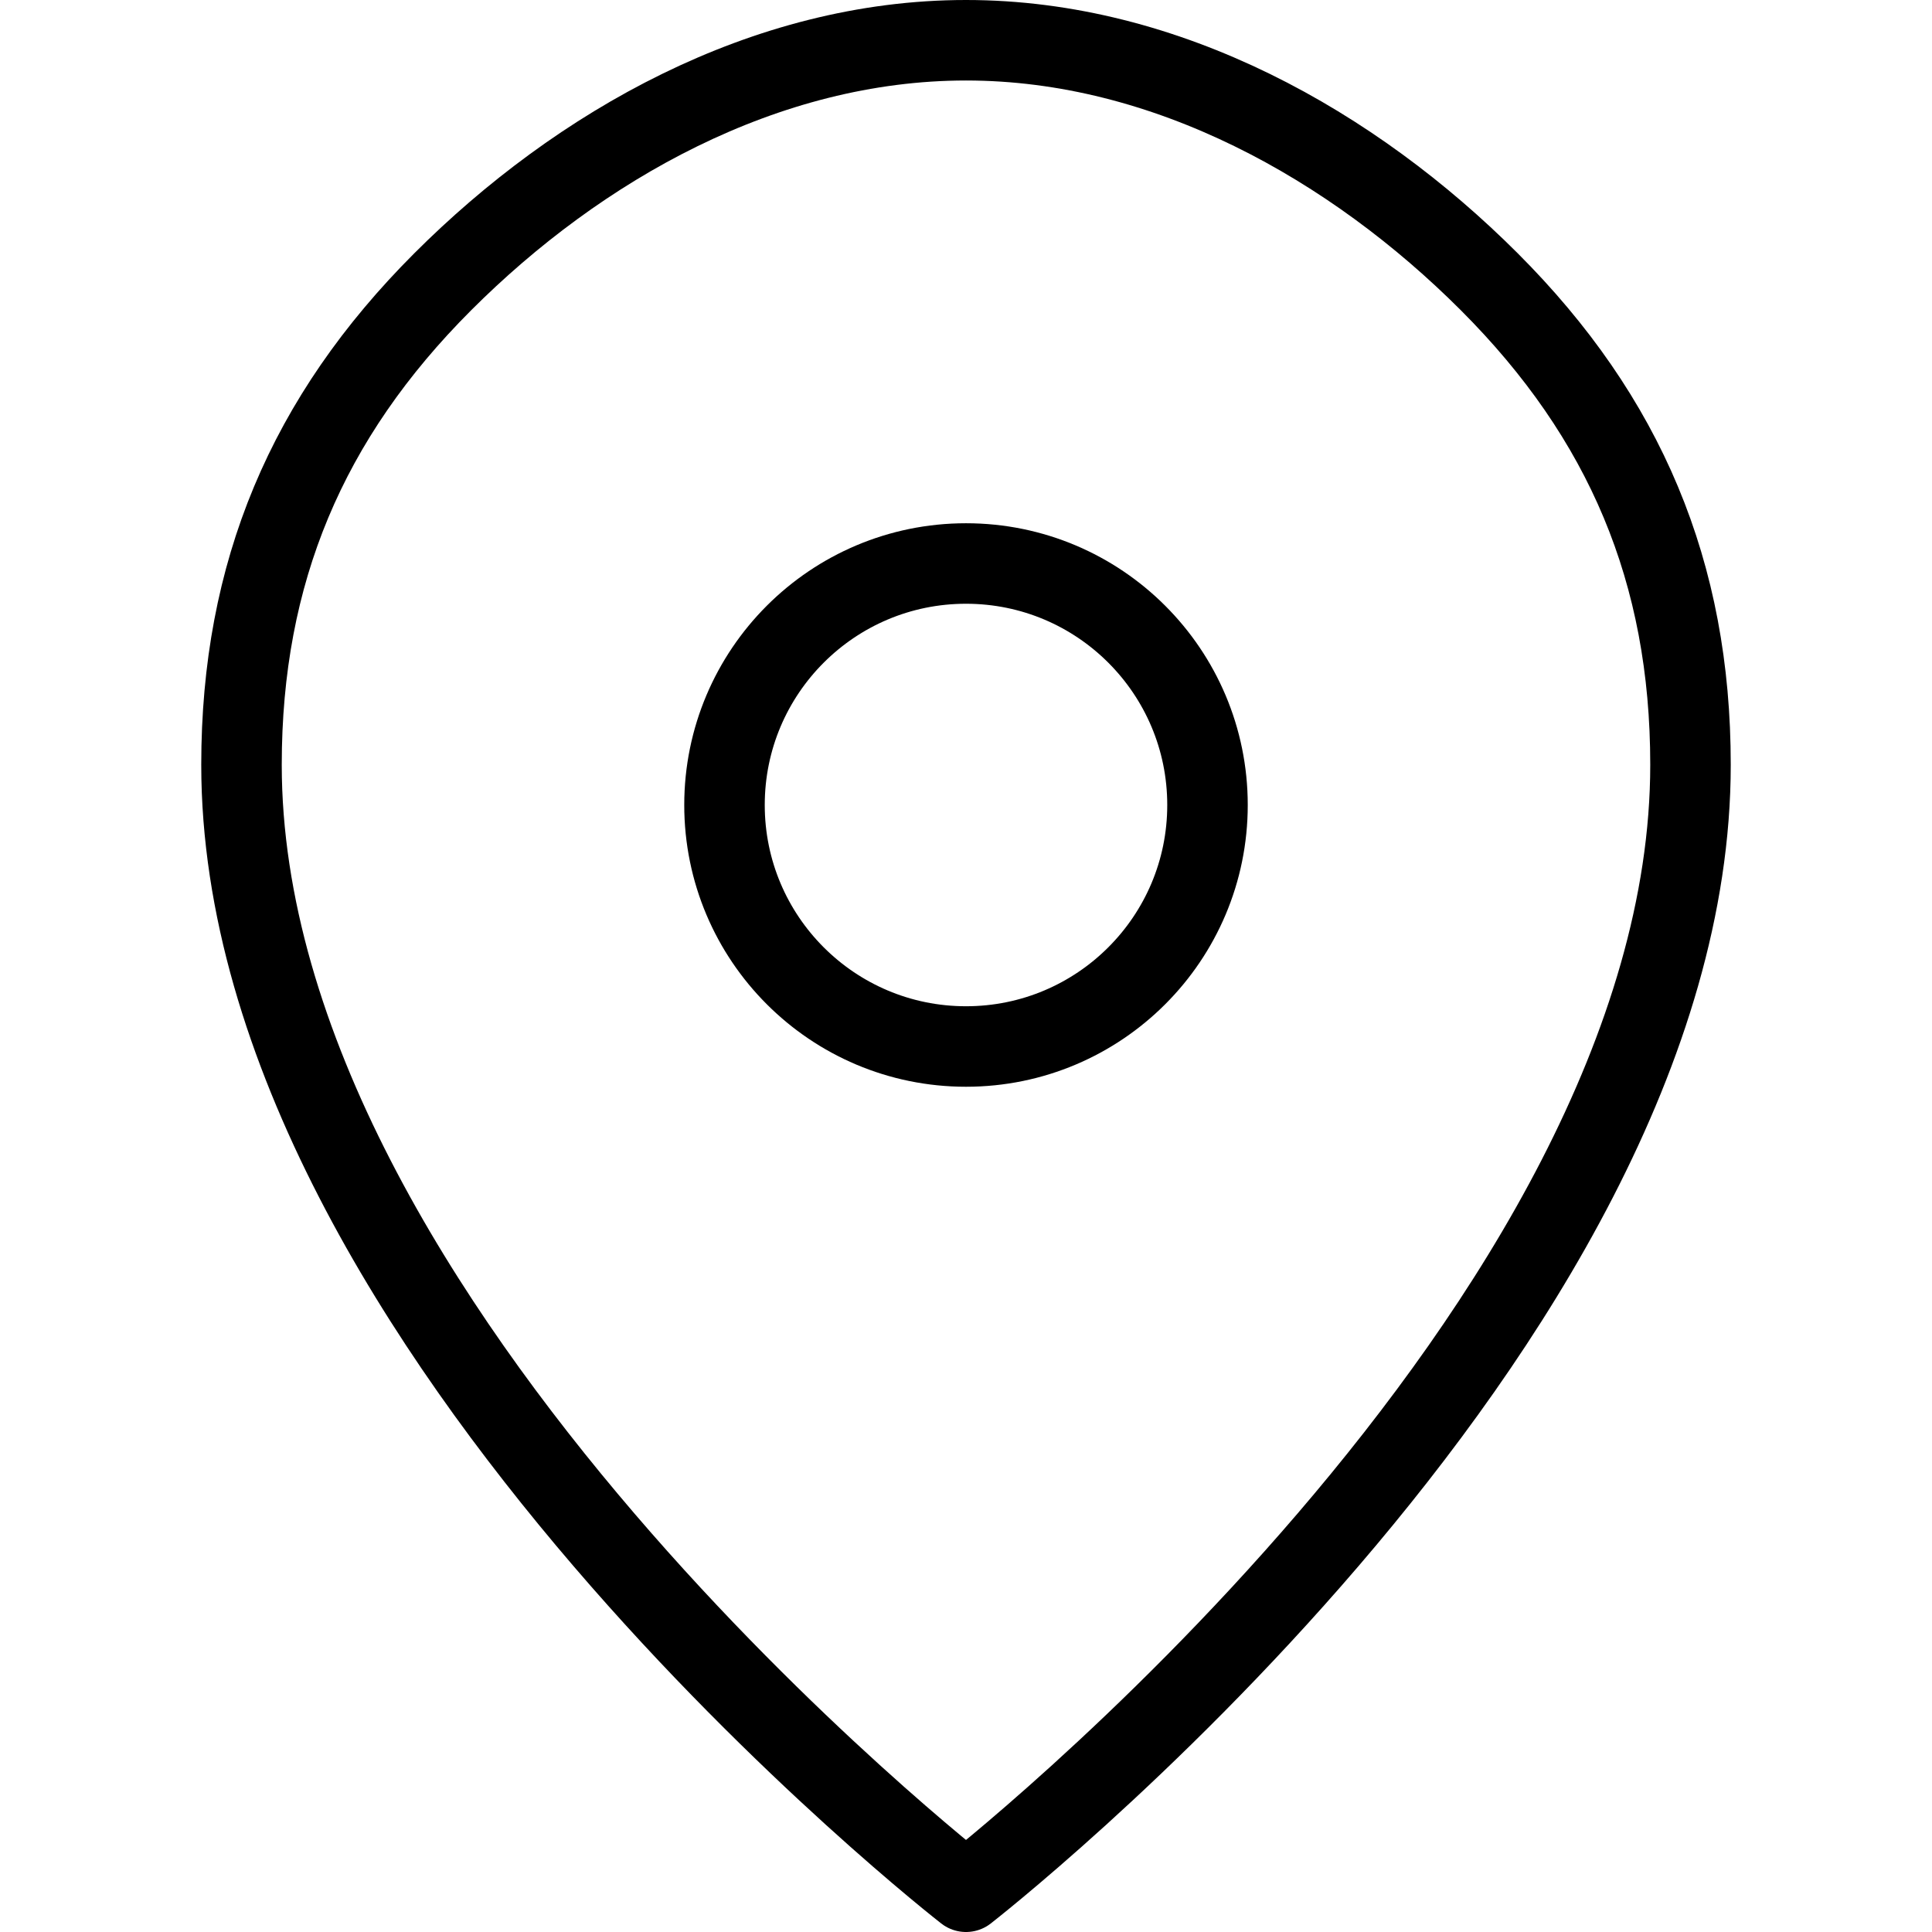
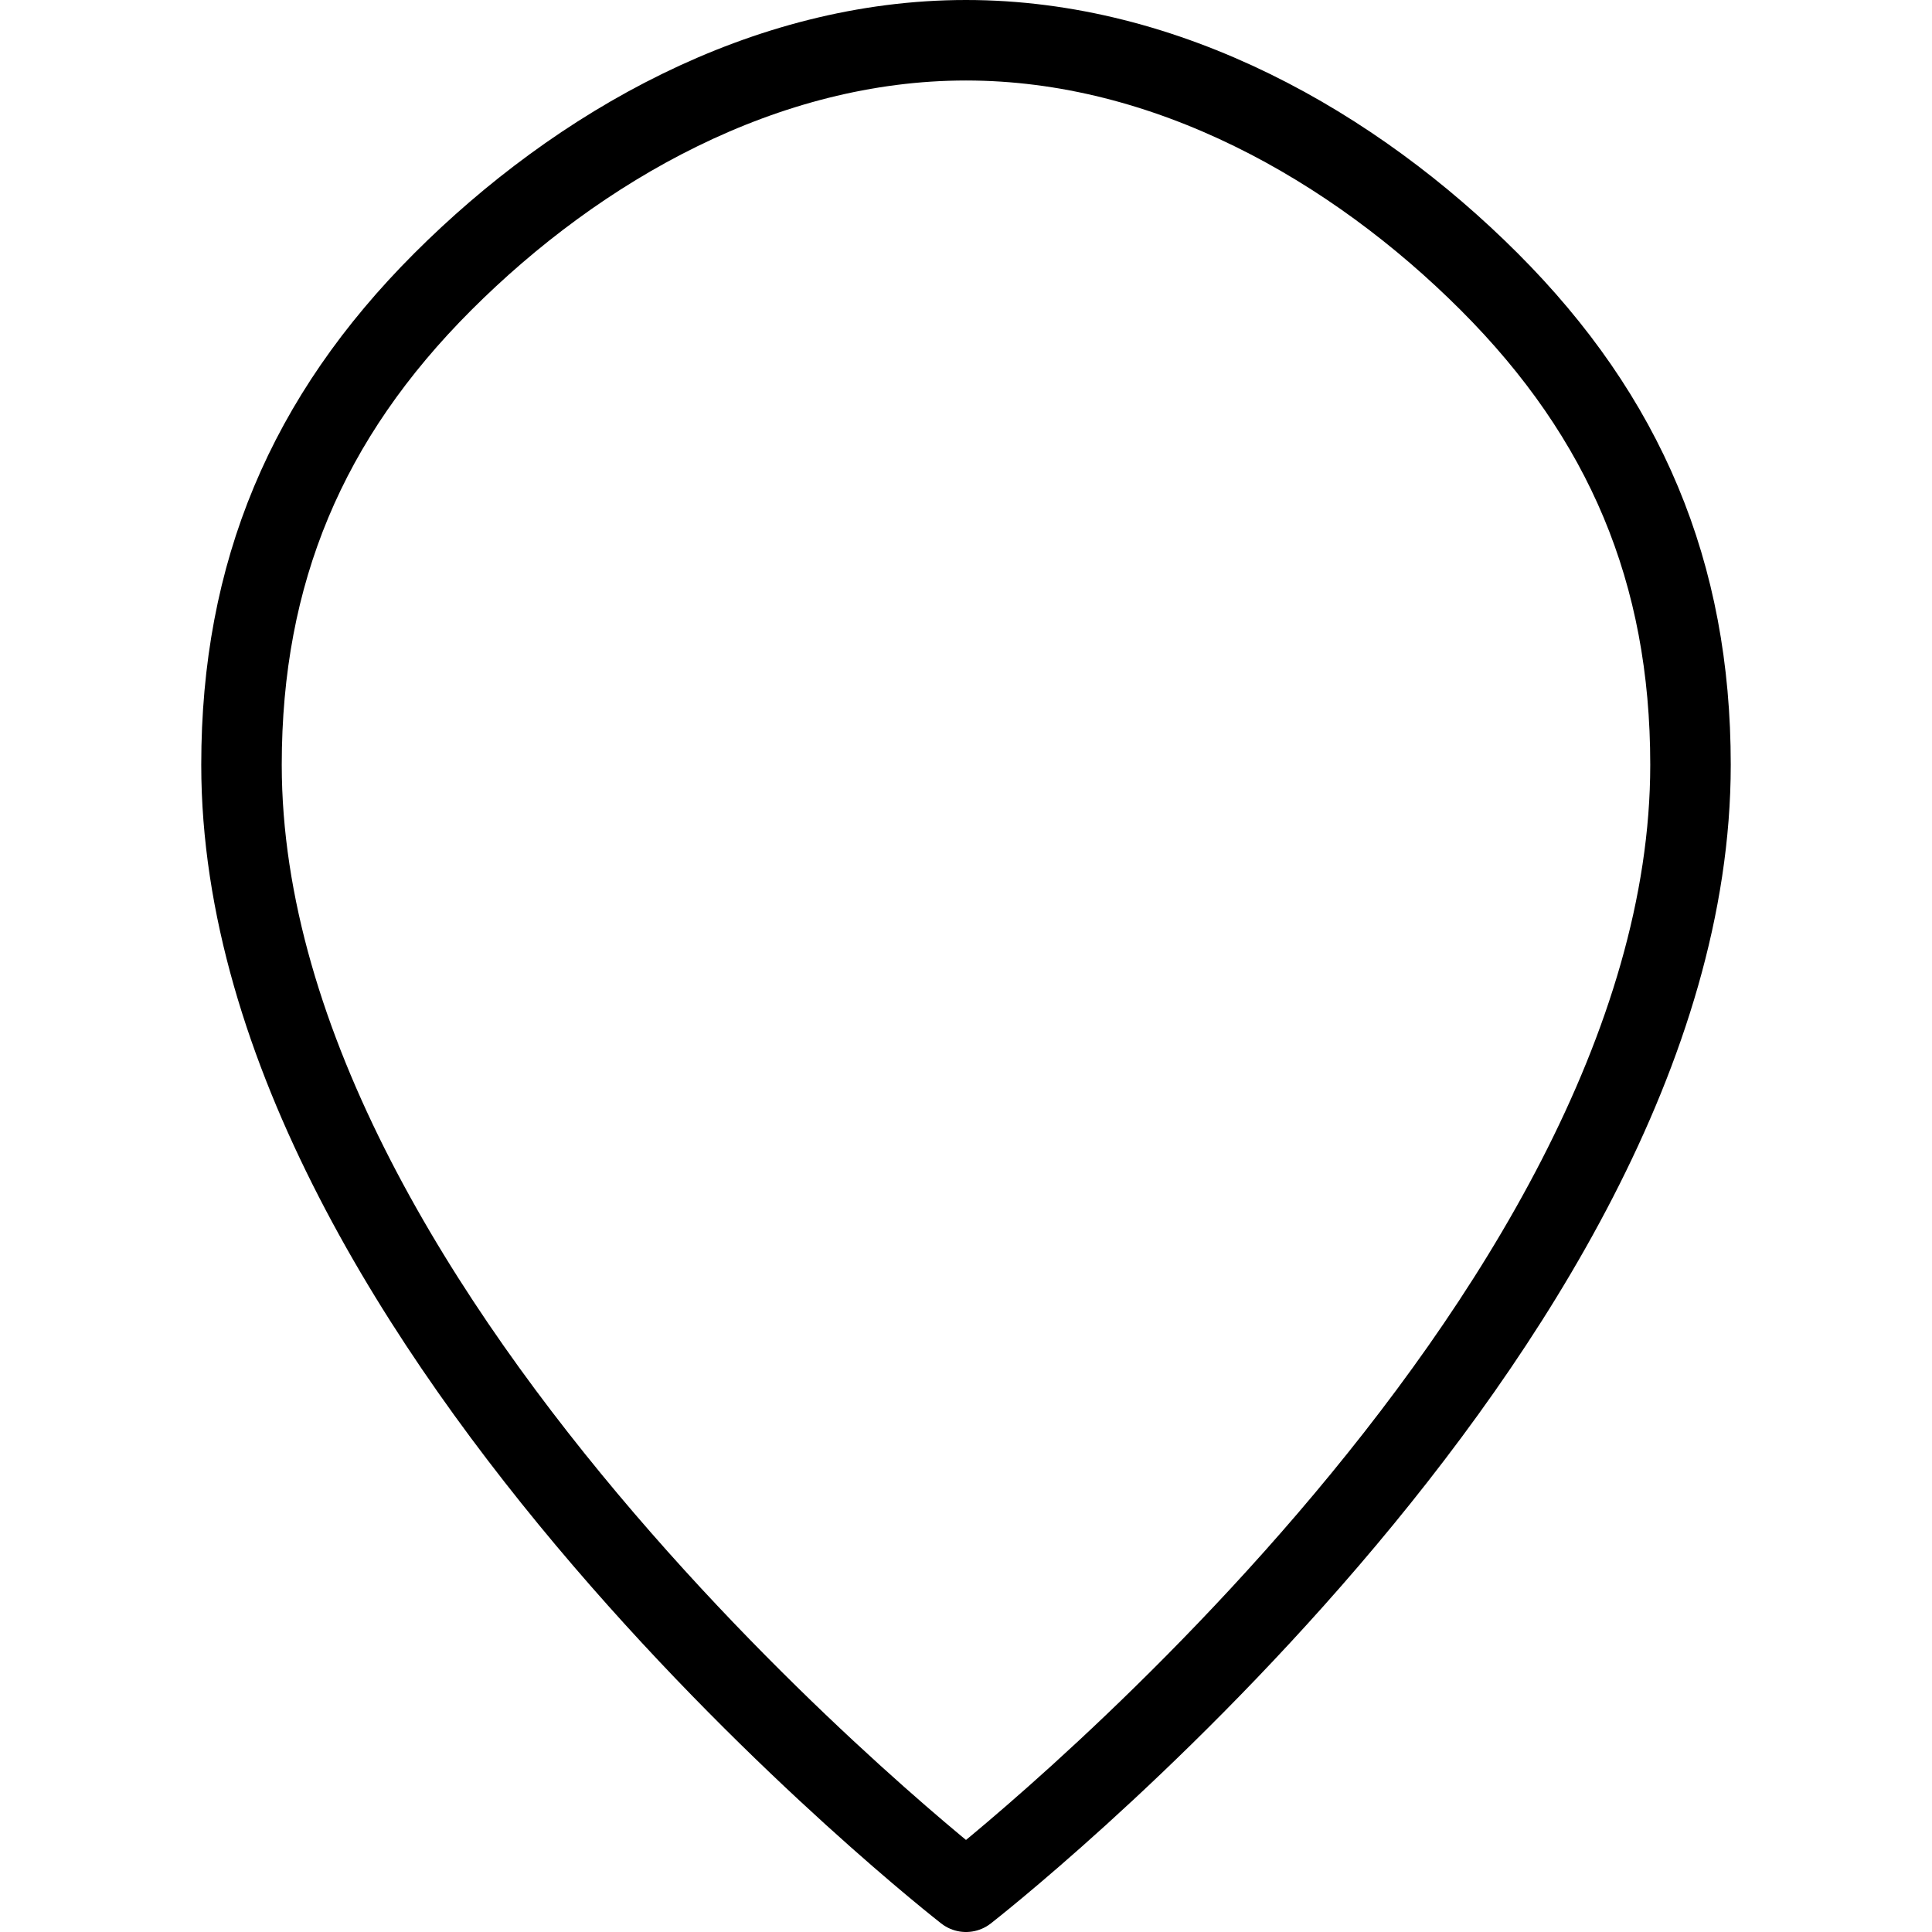
<svg xmlns="http://www.w3.org/2000/svg" fill="none" viewBox="0 0 24 24" height="24" width="24">
  <path stroke-linejoin="round" stroke-linecap="round" stroke="black" d="M21 9.5C21 16.5 12 23.5 12 23.5C12 23.5 3 16.5 3 9.5C3 7.113 3.812 5.188 5.5 3.5C7.188 1.812 9.5 0.5 12 0.5C14.5 0.5 16.812 1.812 18.5 3.5C20.188 5.188 21 7.113 21 9.5Z" />
-   <path stroke-linejoin="round" stroke-linecap="round" stroke="black" d="M12 13C13.657 13 15 11.657 15 10C15 8.343 13.657 7 12 7C10.343 7 9 8.343 9 10C9 11.657 10.343 13 12 13Z" />
</svg>